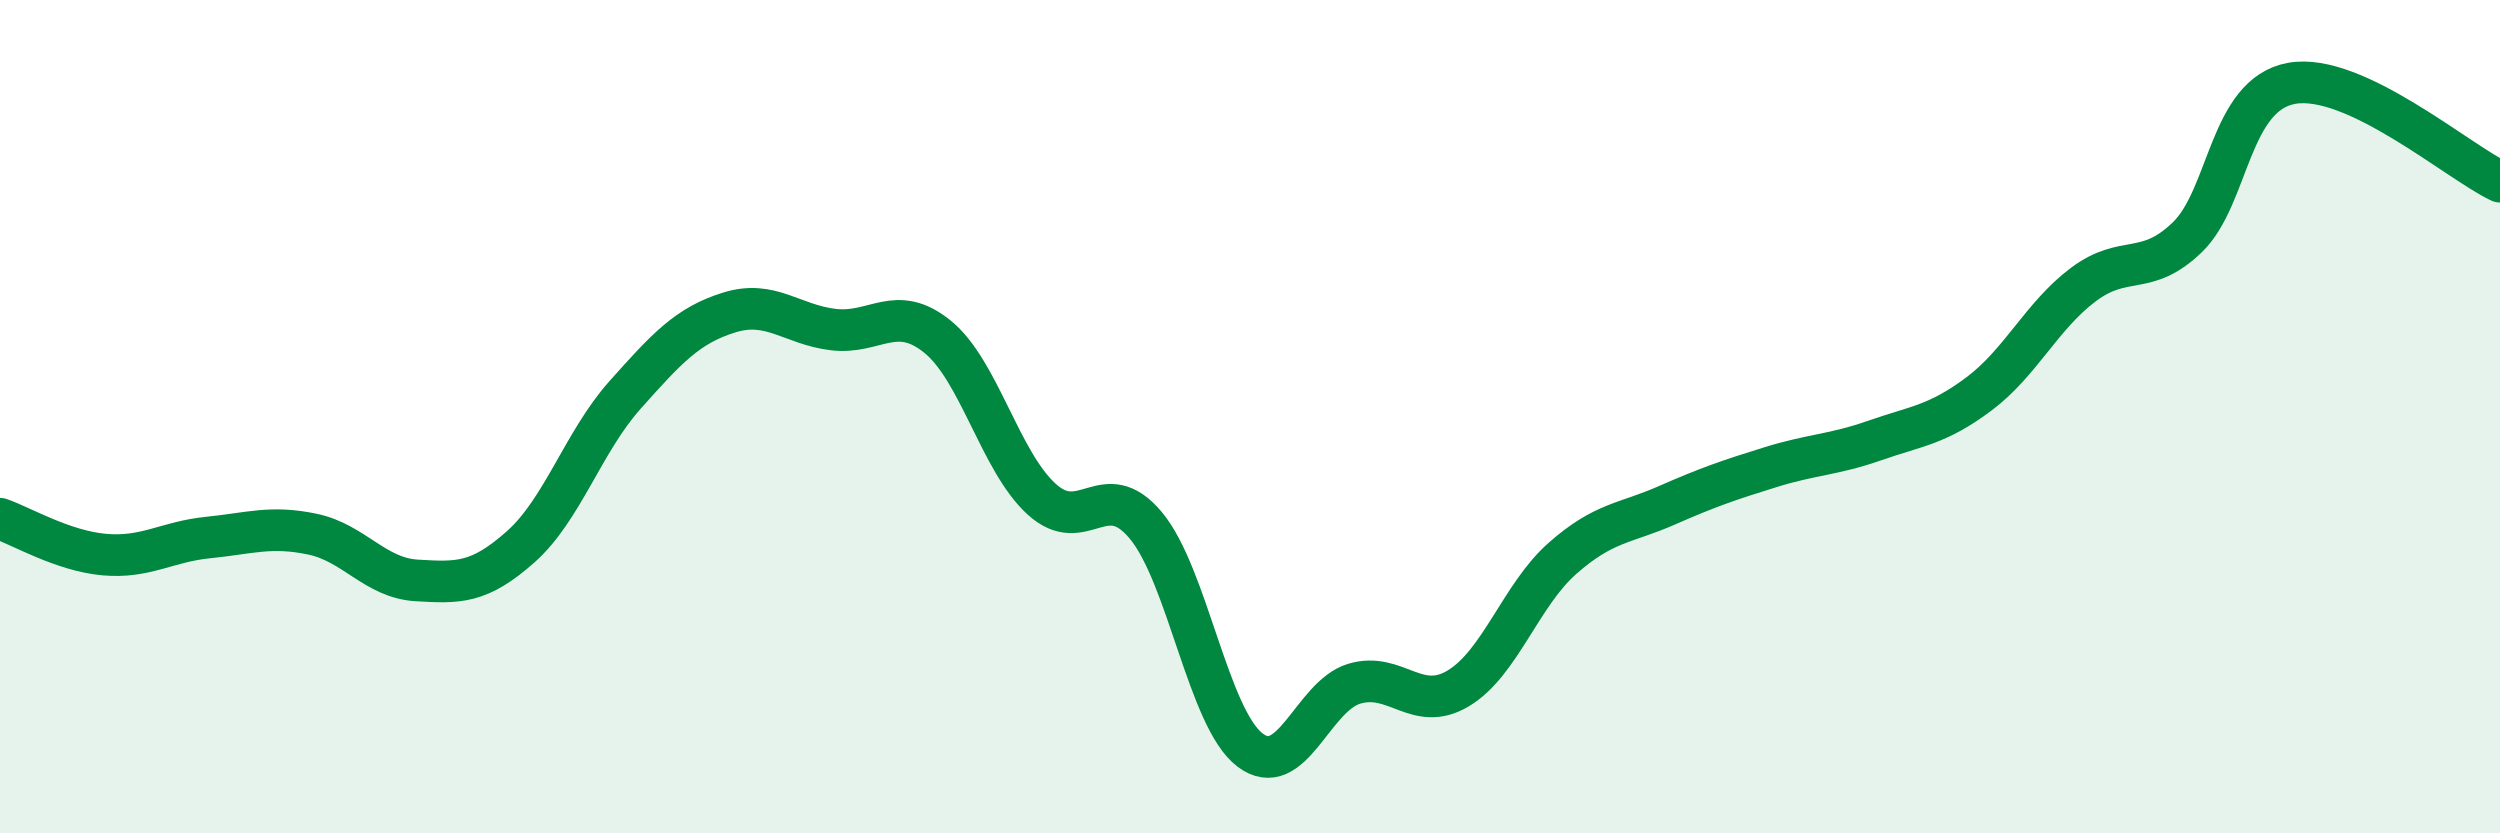
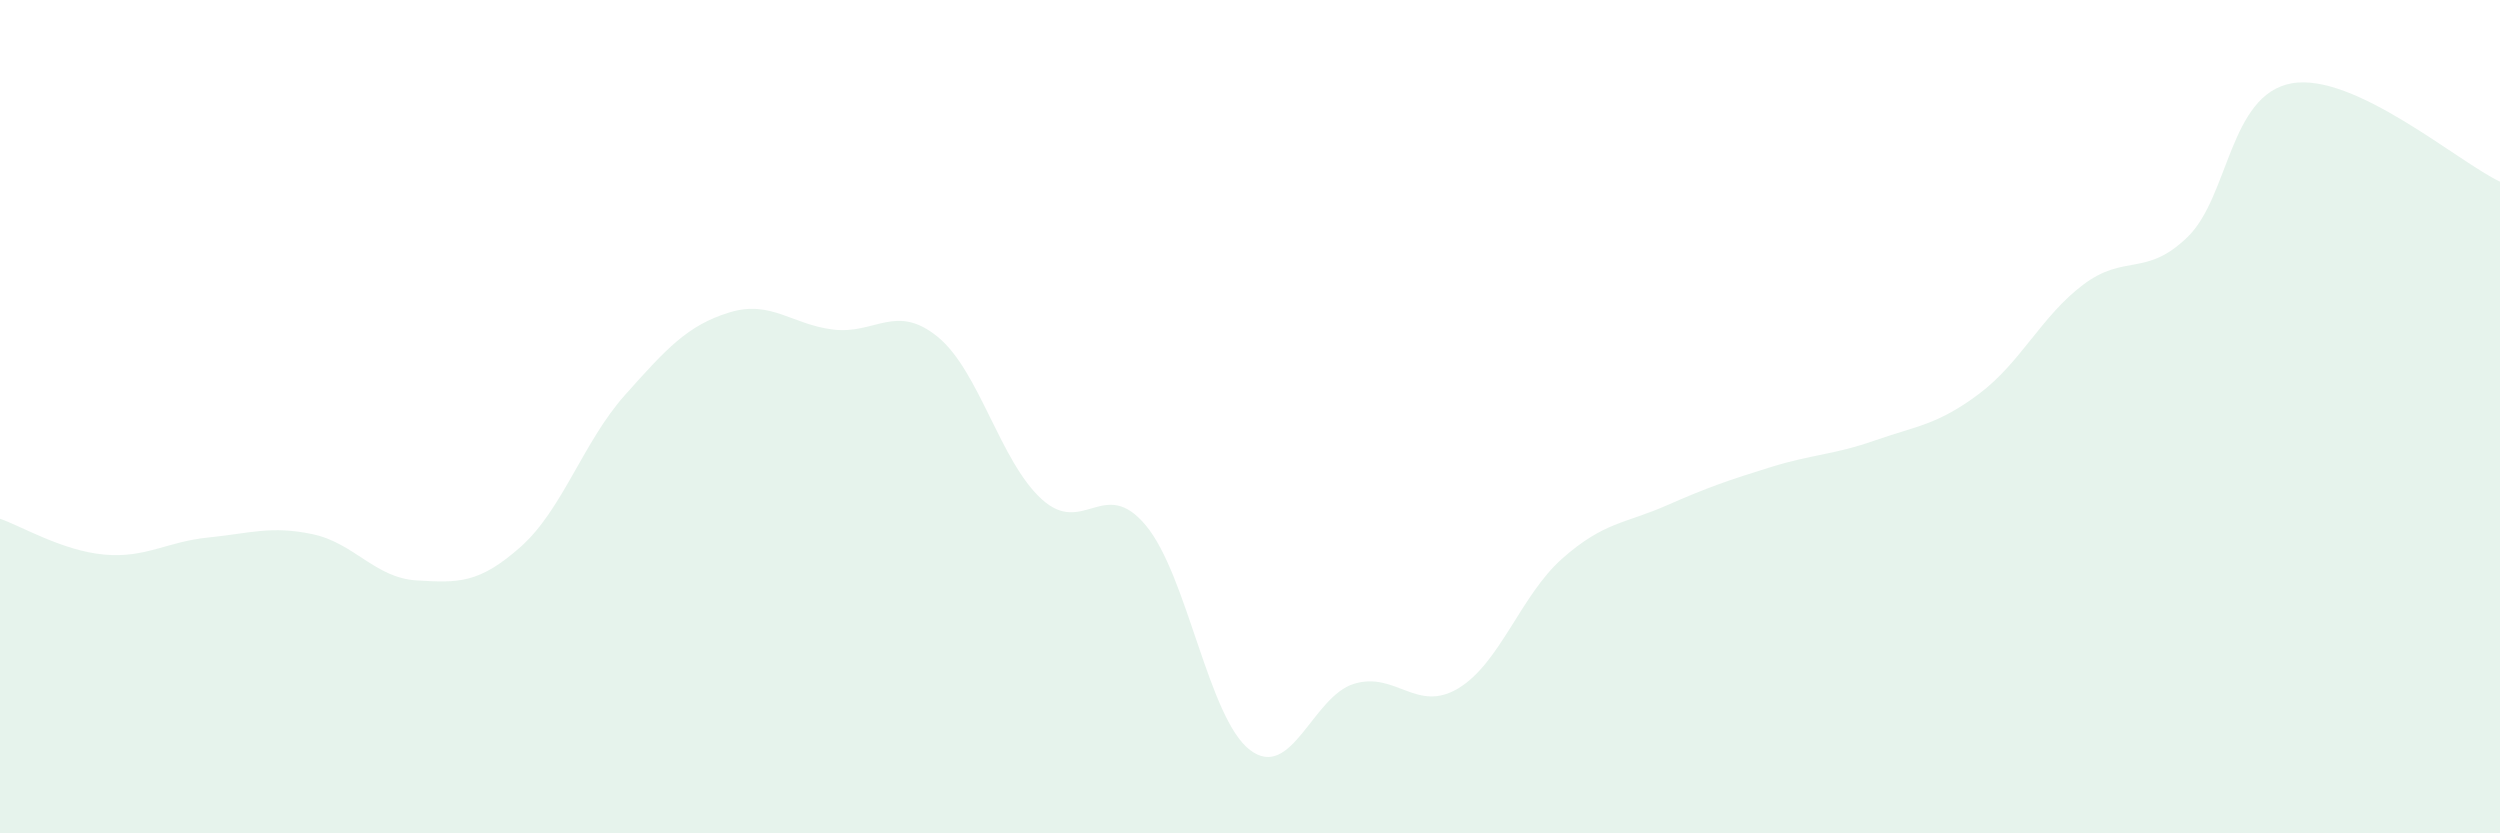
<svg xmlns="http://www.w3.org/2000/svg" width="60" height="20" viewBox="0 0 60 20">
  <path d="M 0,12.45 C 0.5,12.62 1.5,13.22 2.5,13.31 C 3.5,13.4 4,13 5,12.9 C 6,12.8 6.5,12.61 7.5,12.82 C 8.5,13.03 9,13.87 10,13.93 C 11,13.99 11.5,14.01 12.5,13.12 C 13.5,12.23 14,10.6 15,9.48 C 16,8.36 16.5,7.81 17.5,7.5 C 18.5,7.19 19,7.79 20,7.91 C 21,8.03 21.5,7.27 22.5,8.08 C 23.5,8.89 24,11.07 25,11.98 C 26,12.89 26.5,11.41 27.5,12.61 C 28.5,13.81 29,17.24 30,18 C 31,18.76 31.5,16.71 32.5,16.41 C 33.5,16.11 34,17.12 35,16.52 C 36,15.92 36.5,14.28 37.5,13.4 C 38.5,12.52 39,12.57 40,12.13 C 41,11.69 41.5,11.52 42.5,11.21 C 43.5,10.9 44,10.92 45,10.57 C 46,10.22 46.5,10.2 47.5,9.45 C 48.5,8.7 49,7.58 50,6.83 C 51,6.08 51.5,6.66 52.5,5.69 C 53.5,4.72 53.5,2.27 55,2 C 56.5,1.73 59,3.89 60,4.36L60 20L0 20Z" fill="#008740" opacity="0.1" stroke-linecap="round" stroke-linejoin="round" />
-   <path d="M 0,12.45 C 0.5,12.62 1.5,13.22 2.5,13.31 C 3.5,13.4 4,13 5,12.9 C 6,12.8 6.5,12.61 7.5,12.82 C 8.5,13.03 9,13.87 10,13.93 C 11,13.99 11.5,14.01 12.5,13.12 C 13.5,12.23 14,10.6 15,9.48 C 16,8.36 16.5,7.81 17.5,7.5 C 18.5,7.19 19,7.79 20,7.91 C 21,8.03 21.5,7.27 22.5,8.08 C 23.5,8.89 24,11.07 25,11.98 C 26,12.89 26.5,11.41 27.5,12.61 C 28.5,13.81 29,17.24 30,18 C 31,18.76 31.5,16.71 32.5,16.41 C 33.5,16.11 34,17.12 35,16.52 C 36,15.92 36.5,14.28 37.5,13.4 C 38.5,12.52 39,12.57 40,12.13 C 41,11.69 41.5,11.52 42.5,11.21 C 43.5,10.9 44,10.92 45,10.57 C 46,10.22 46.5,10.2 47.5,9.45 C 48.5,8.7 49,7.58 50,6.83 C 51,6.08 51.5,6.66 52.5,5.69 C 53.5,4.72 53.5,2.27 55,2 C 56.5,1.73 59,3.89 60,4.36" stroke="#008740" stroke-width="1" fill="none" stroke-linecap="round" stroke-linejoin="round" />
</svg>